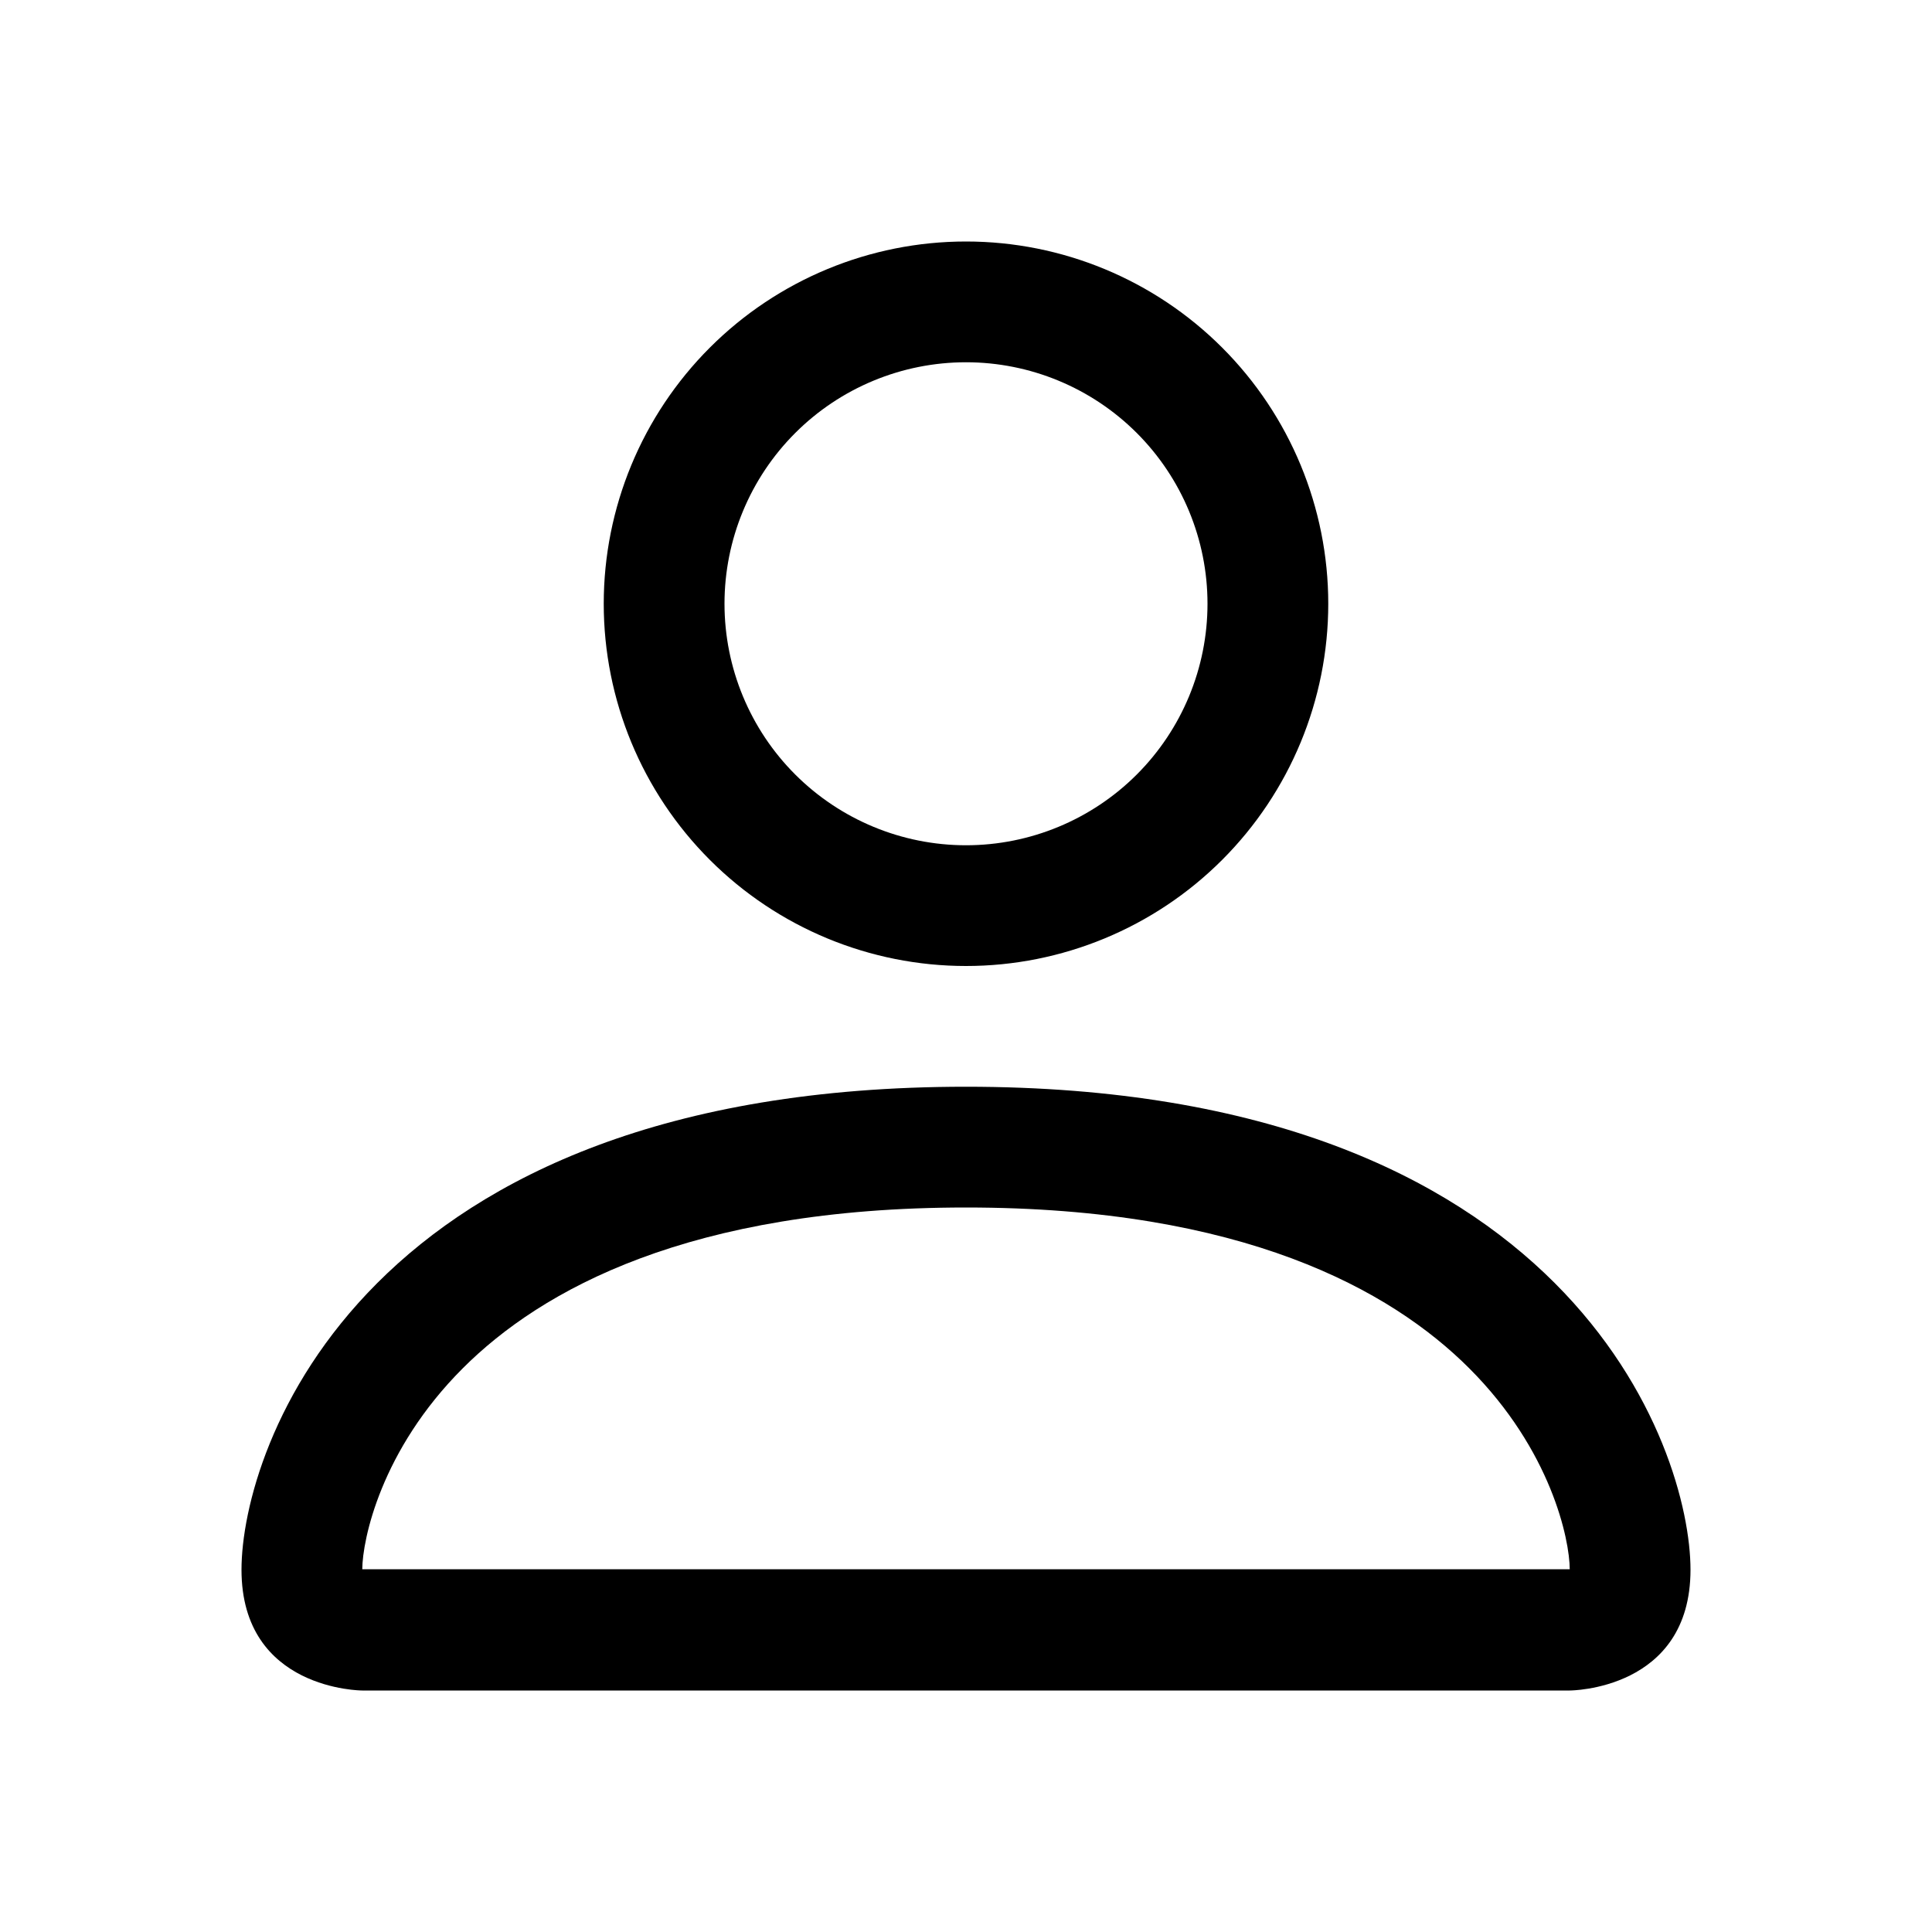
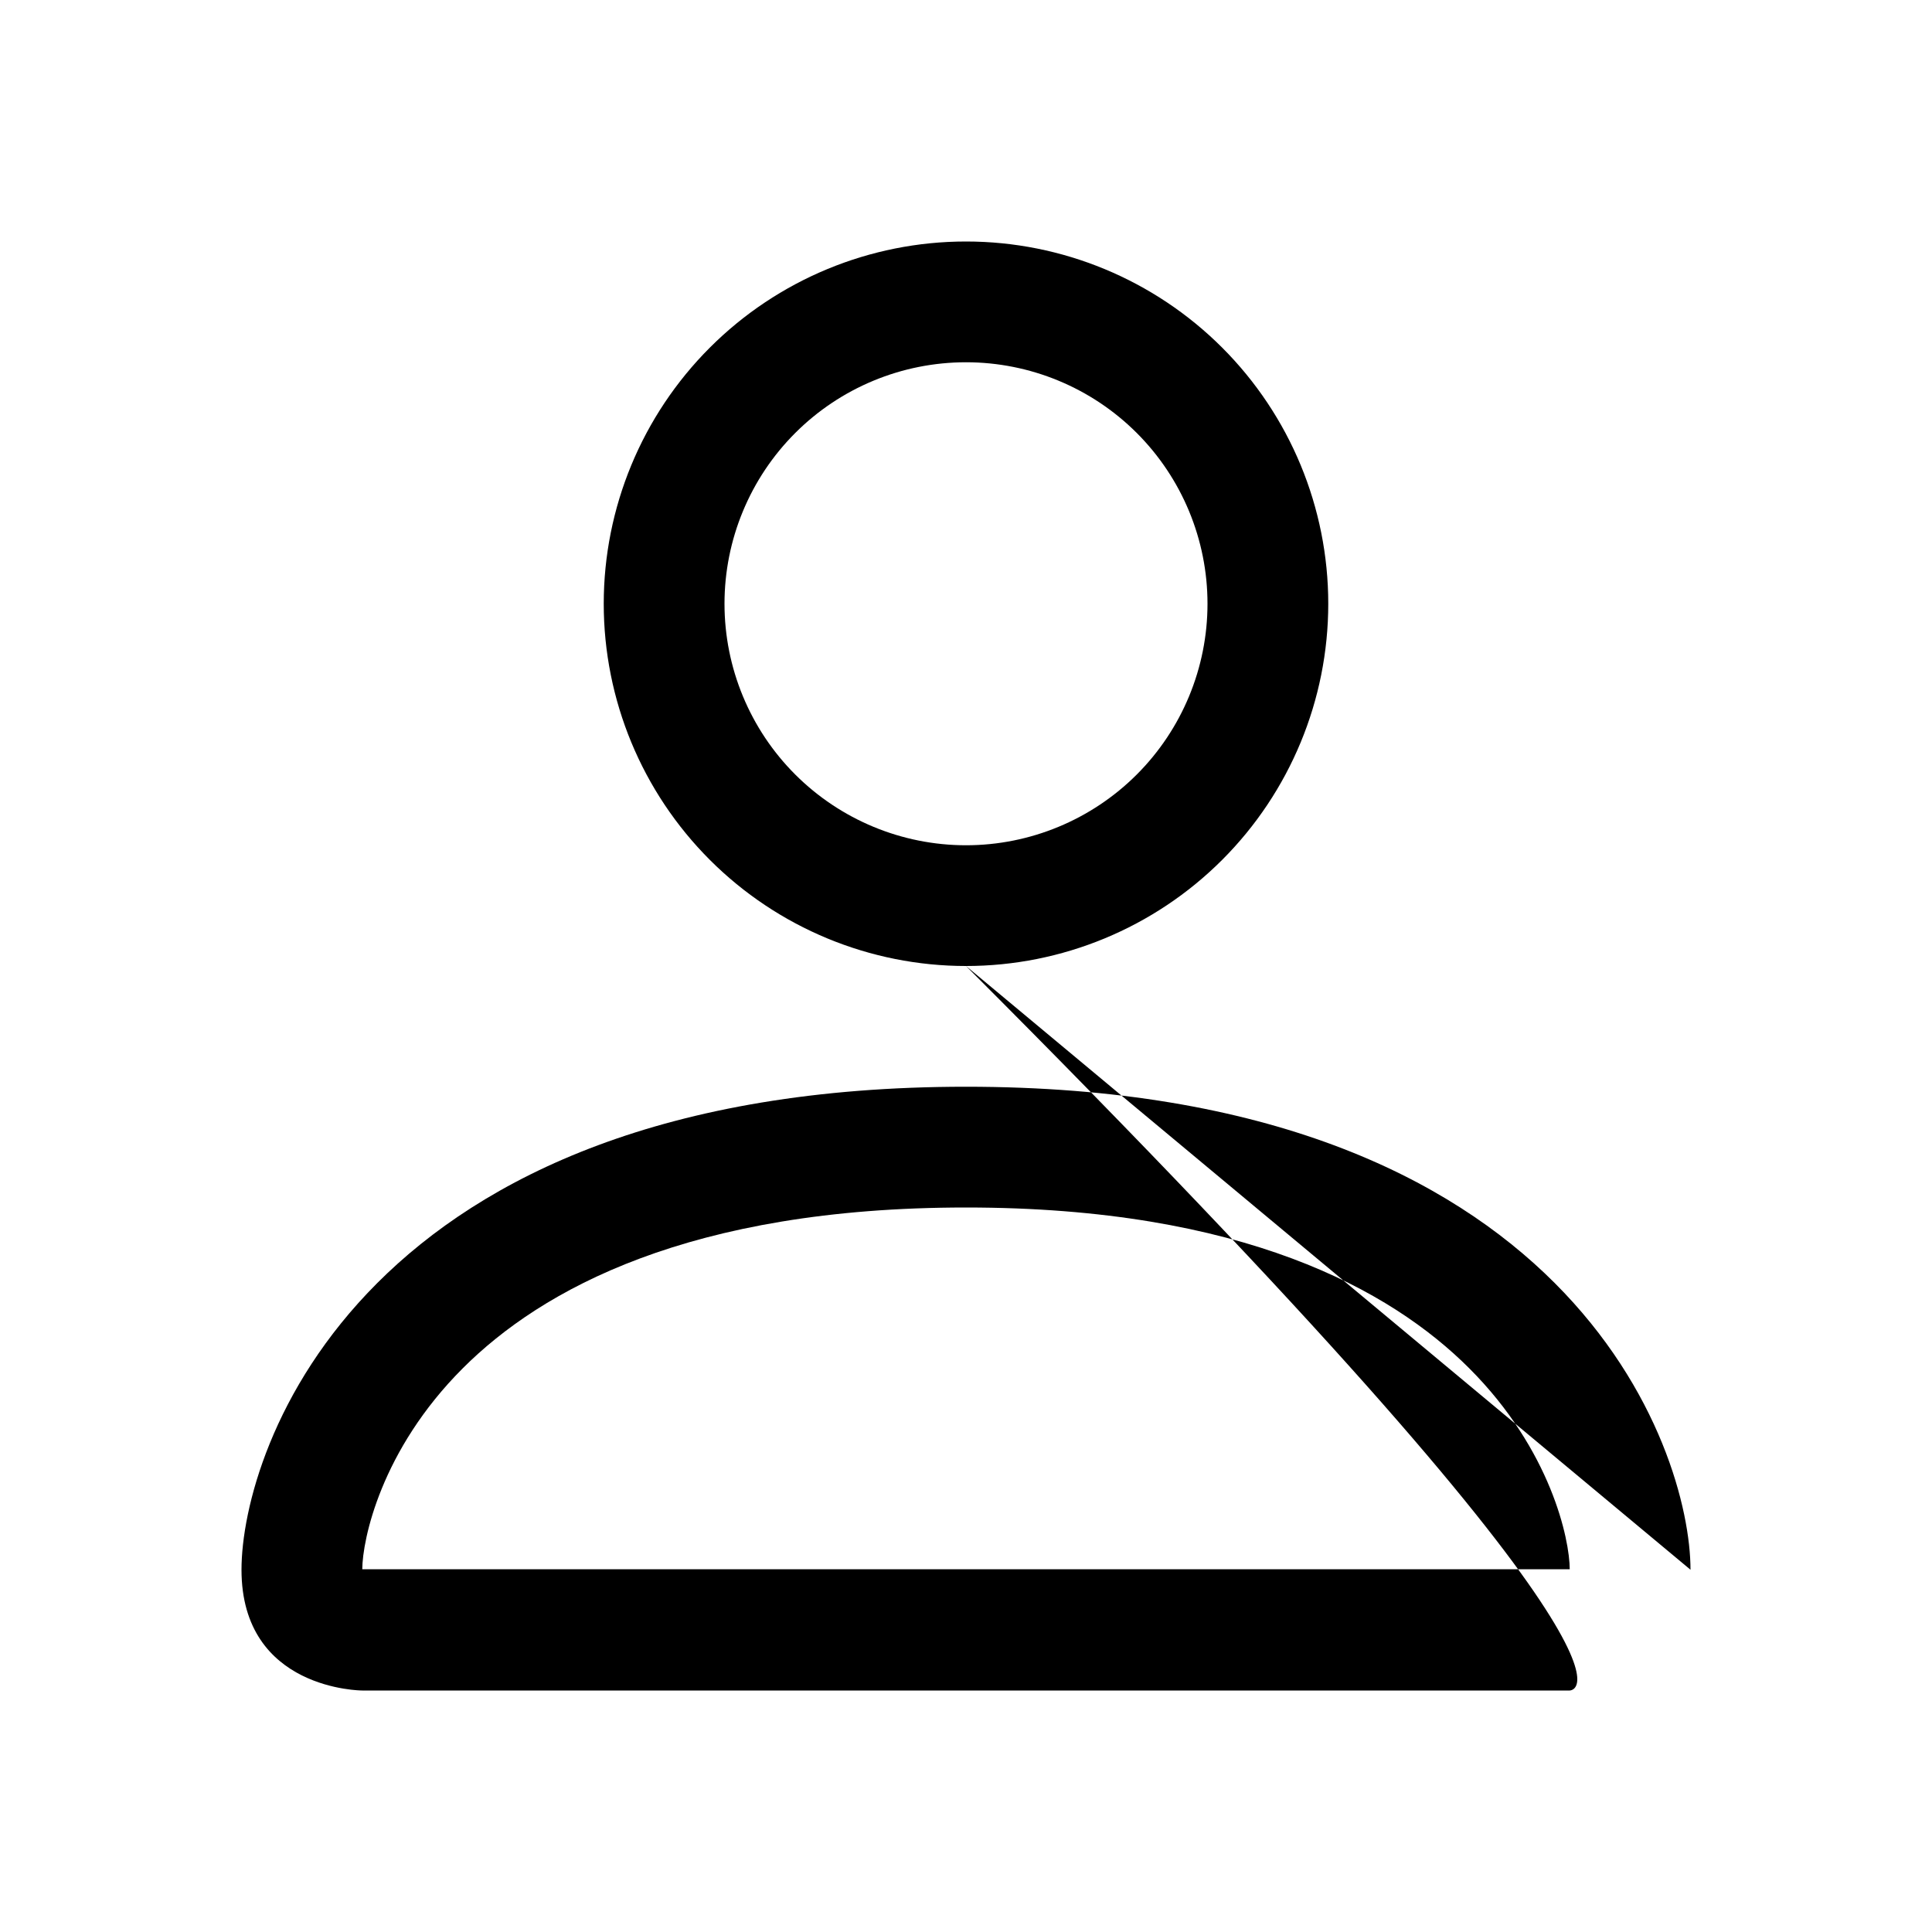
<svg xmlns="http://www.w3.org/2000/svg" width="89" height="89" viewBox="0 0 89 89" fill="none">
-   <path fill-rule="evenodd" clip-rule="evenodd" d="M55.625 27.812C55.625 30.763 54.453 33.593 52.367 35.679C50.28 37.765 47.45 38.938 44.5 38.938C41.55 38.938 38.72 37.765 36.633 35.679C34.547 33.593 33.375 30.763 33.375 27.812C33.375 24.862 34.547 22.032 36.633 19.946C38.72 17.86 41.55 16.688 44.5 16.688C47.45 16.688 50.28 17.86 52.367 19.946C54.453 22.032 55.625 24.862 55.625 27.812ZM44.5 44.5C48.926 44.5 53.17 42.742 56.3 39.612C59.429 36.483 61.188 32.238 61.188 27.812C61.188 23.387 59.429 19.142 56.3 16.013C53.17 12.883 48.926 11.125 44.5 11.125C40.074 11.125 35.83 12.883 32.7 16.013C29.571 19.142 27.812 23.387 27.812 27.812C27.812 32.238 29.571 36.483 32.7 39.612C35.83 42.742 40.074 44.5 44.5 44.5ZM77.875 72.312C77.875 77.875 72.312 77.875 72.312 77.875H16.688C16.688 77.875 11.125 77.875 11.125 72.312C11.125 66.75 16.688 50.062 44.5 50.062C72.312 50.062 77.875 66.75 77.875 72.312ZM72.312 72.29C72.307 70.922 71.456 66.806 67.684 63.034C64.058 59.407 57.233 55.625 44.5 55.625C31.762 55.625 24.942 59.407 21.316 63.034C17.544 66.806 16.699 70.922 16.688 72.29H72.312Z" fill="black" />
+   <path fill-rule="evenodd" clip-rule="evenodd" d="M55.625 27.812C55.625 30.763 54.453 33.593 52.367 35.679C50.28 37.765 47.45 38.938 44.5 38.938C41.55 38.938 38.72 37.765 36.633 35.679C34.547 33.593 33.375 30.763 33.375 27.812C33.375 24.862 34.547 22.032 36.633 19.946C38.72 17.86 41.55 16.688 44.5 16.688C47.45 16.688 50.28 17.86 52.367 19.946C54.453 22.032 55.625 24.862 55.625 27.812ZM44.5 44.5C48.926 44.5 53.17 42.742 56.3 39.612C59.429 36.483 61.188 32.238 61.188 27.812C61.188 23.387 59.429 19.142 56.3 16.013C53.17 12.883 48.926 11.125 44.5 11.125C40.074 11.125 35.83 12.883 32.7 16.013C29.571 19.142 27.812 23.387 27.812 27.812C27.812 32.238 29.571 36.483 32.7 39.612C35.83 42.742 40.074 44.5 44.5 44.5ZC77.875 77.875 72.312 77.875 72.312 77.875H16.688C16.688 77.875 11.125 77.875 11.125 72.312C11.125 66.75 16.688 50.062 44.5 50.062C72.312 50.062 77.875 66.75 77.875 72.312ZM72.312 72.29C72.307 70.922 71.456 66.806 67.684 63.034C64.058 59.407 57.233 55.625 44.5 55.625C31.762 55.625 24.942 59.407 21.316 63.034C17.544 66.806 16.699 70.922 16.688 72.29H72.312Z" fill="black" />
</svg>